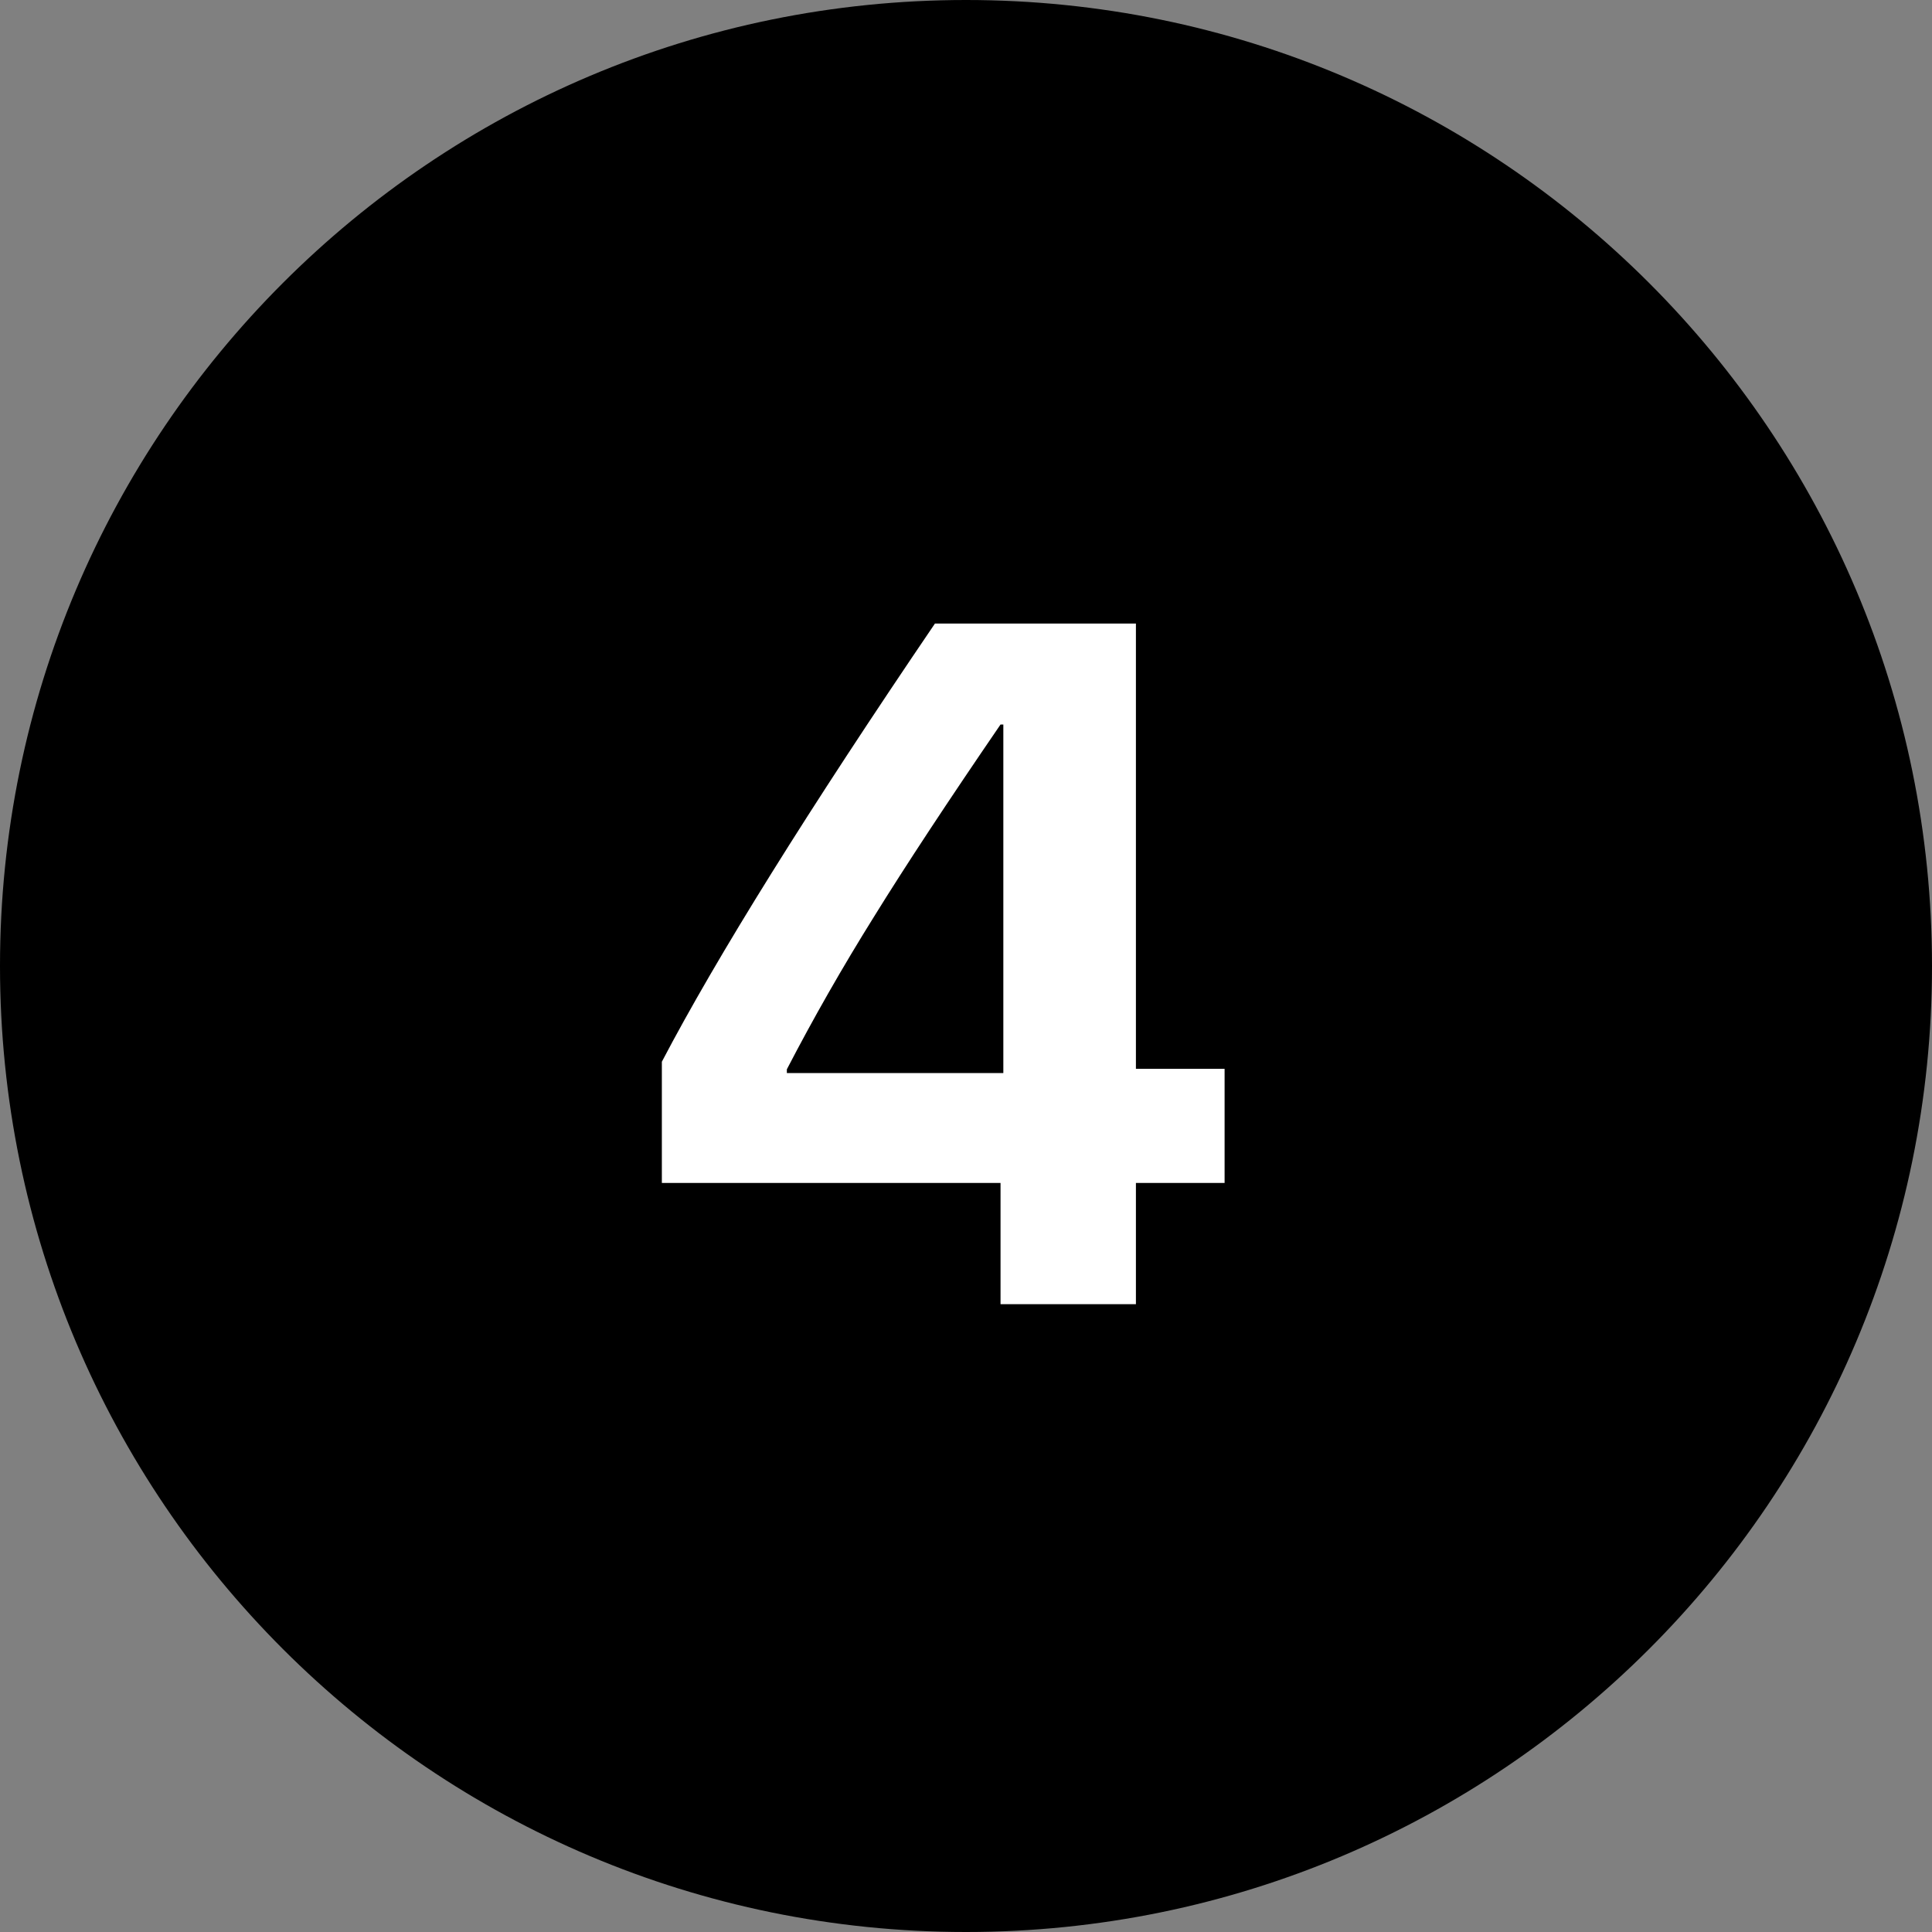
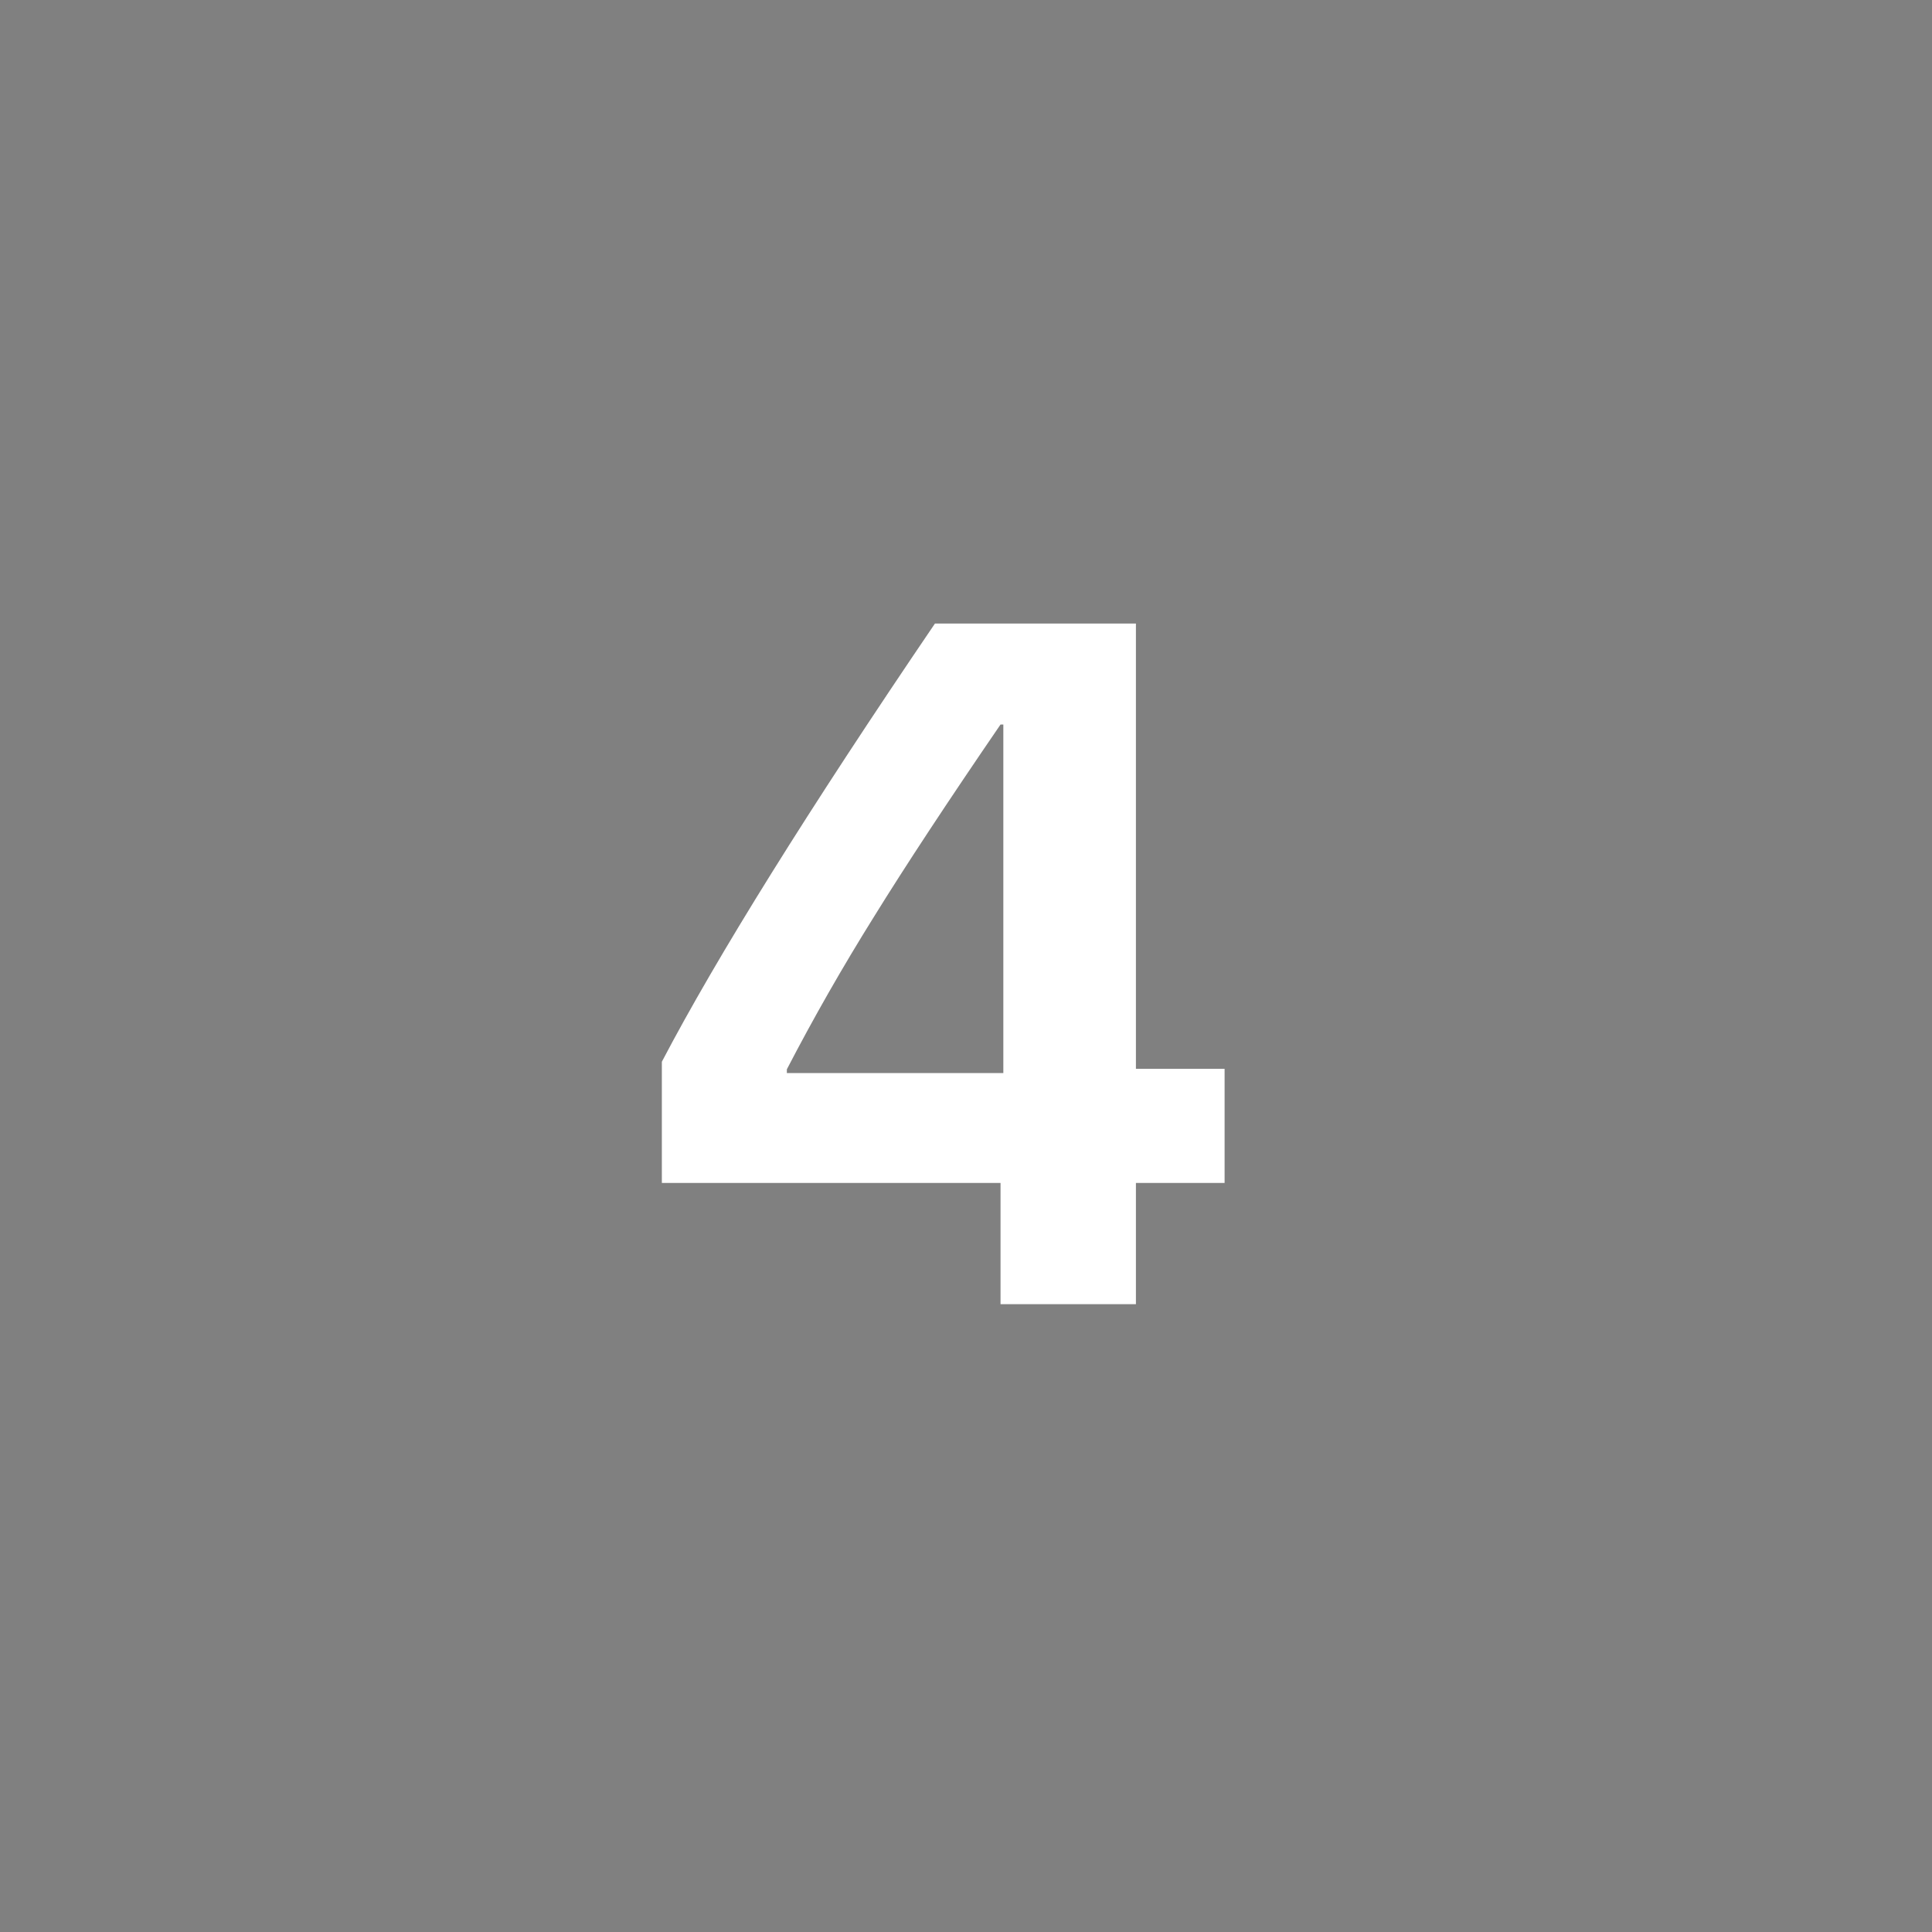
<svg xmlns="http://www.w3.org/2000/svg" width="40" height="40" viewBox="0 0 40 40" fill="none">
  <rect x="0" y="0" width="40" height="40" fill="#808080" stroke="none" />
-   <path d="M40 20C40 31.046 31.046 40 20 40C8.954 40 0 31.046 0 20C0 8.954 8.954 0 20 0C31.046 0 40 8.954 40 20Z" fill="black" />
  <path d="M20.715 27.002V24.492H13.703V21.982C14.849 19.795 16.734 16.771 19.357 12.91H23.518V22.129H25.354V24.492H23.518V27.002H20.715ZM16.291 22.139V22.217H20.773V15H20.715C19.628 16.588 18.755 17.913 18.098 18.975C17.44 20.029 16.838 21.084 16.291 22.139Z" fill="white" />
</svg>